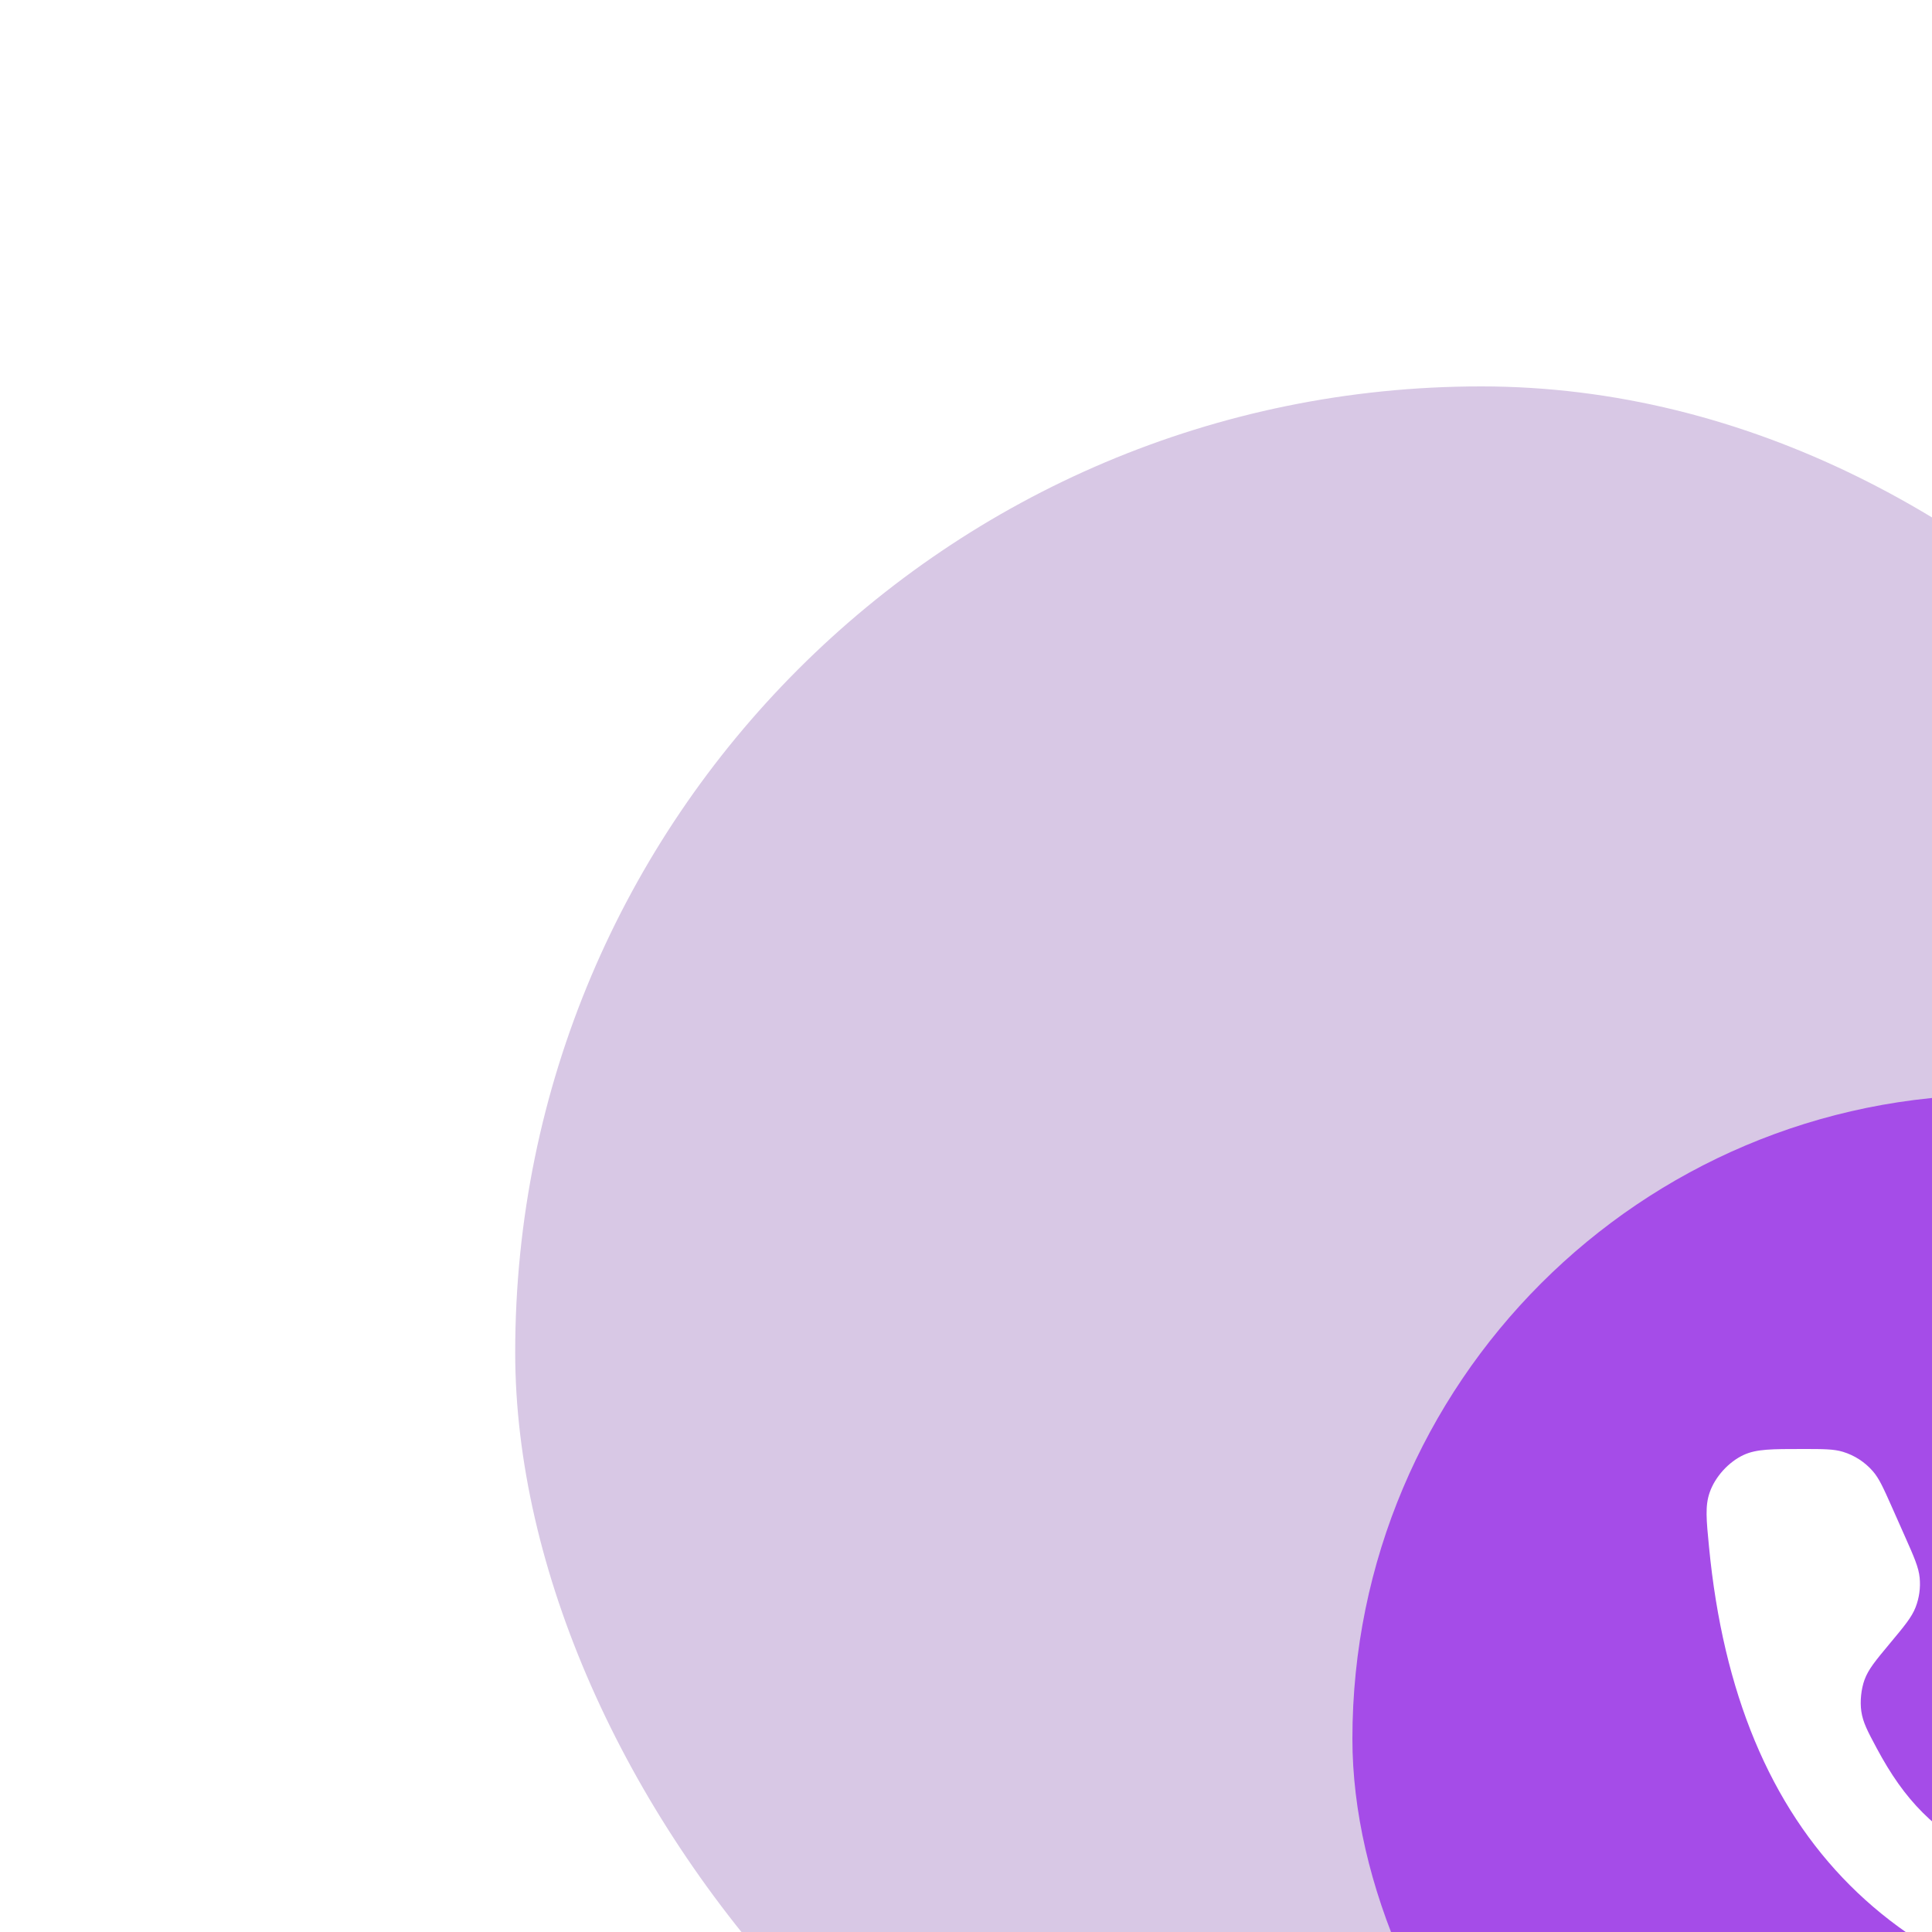
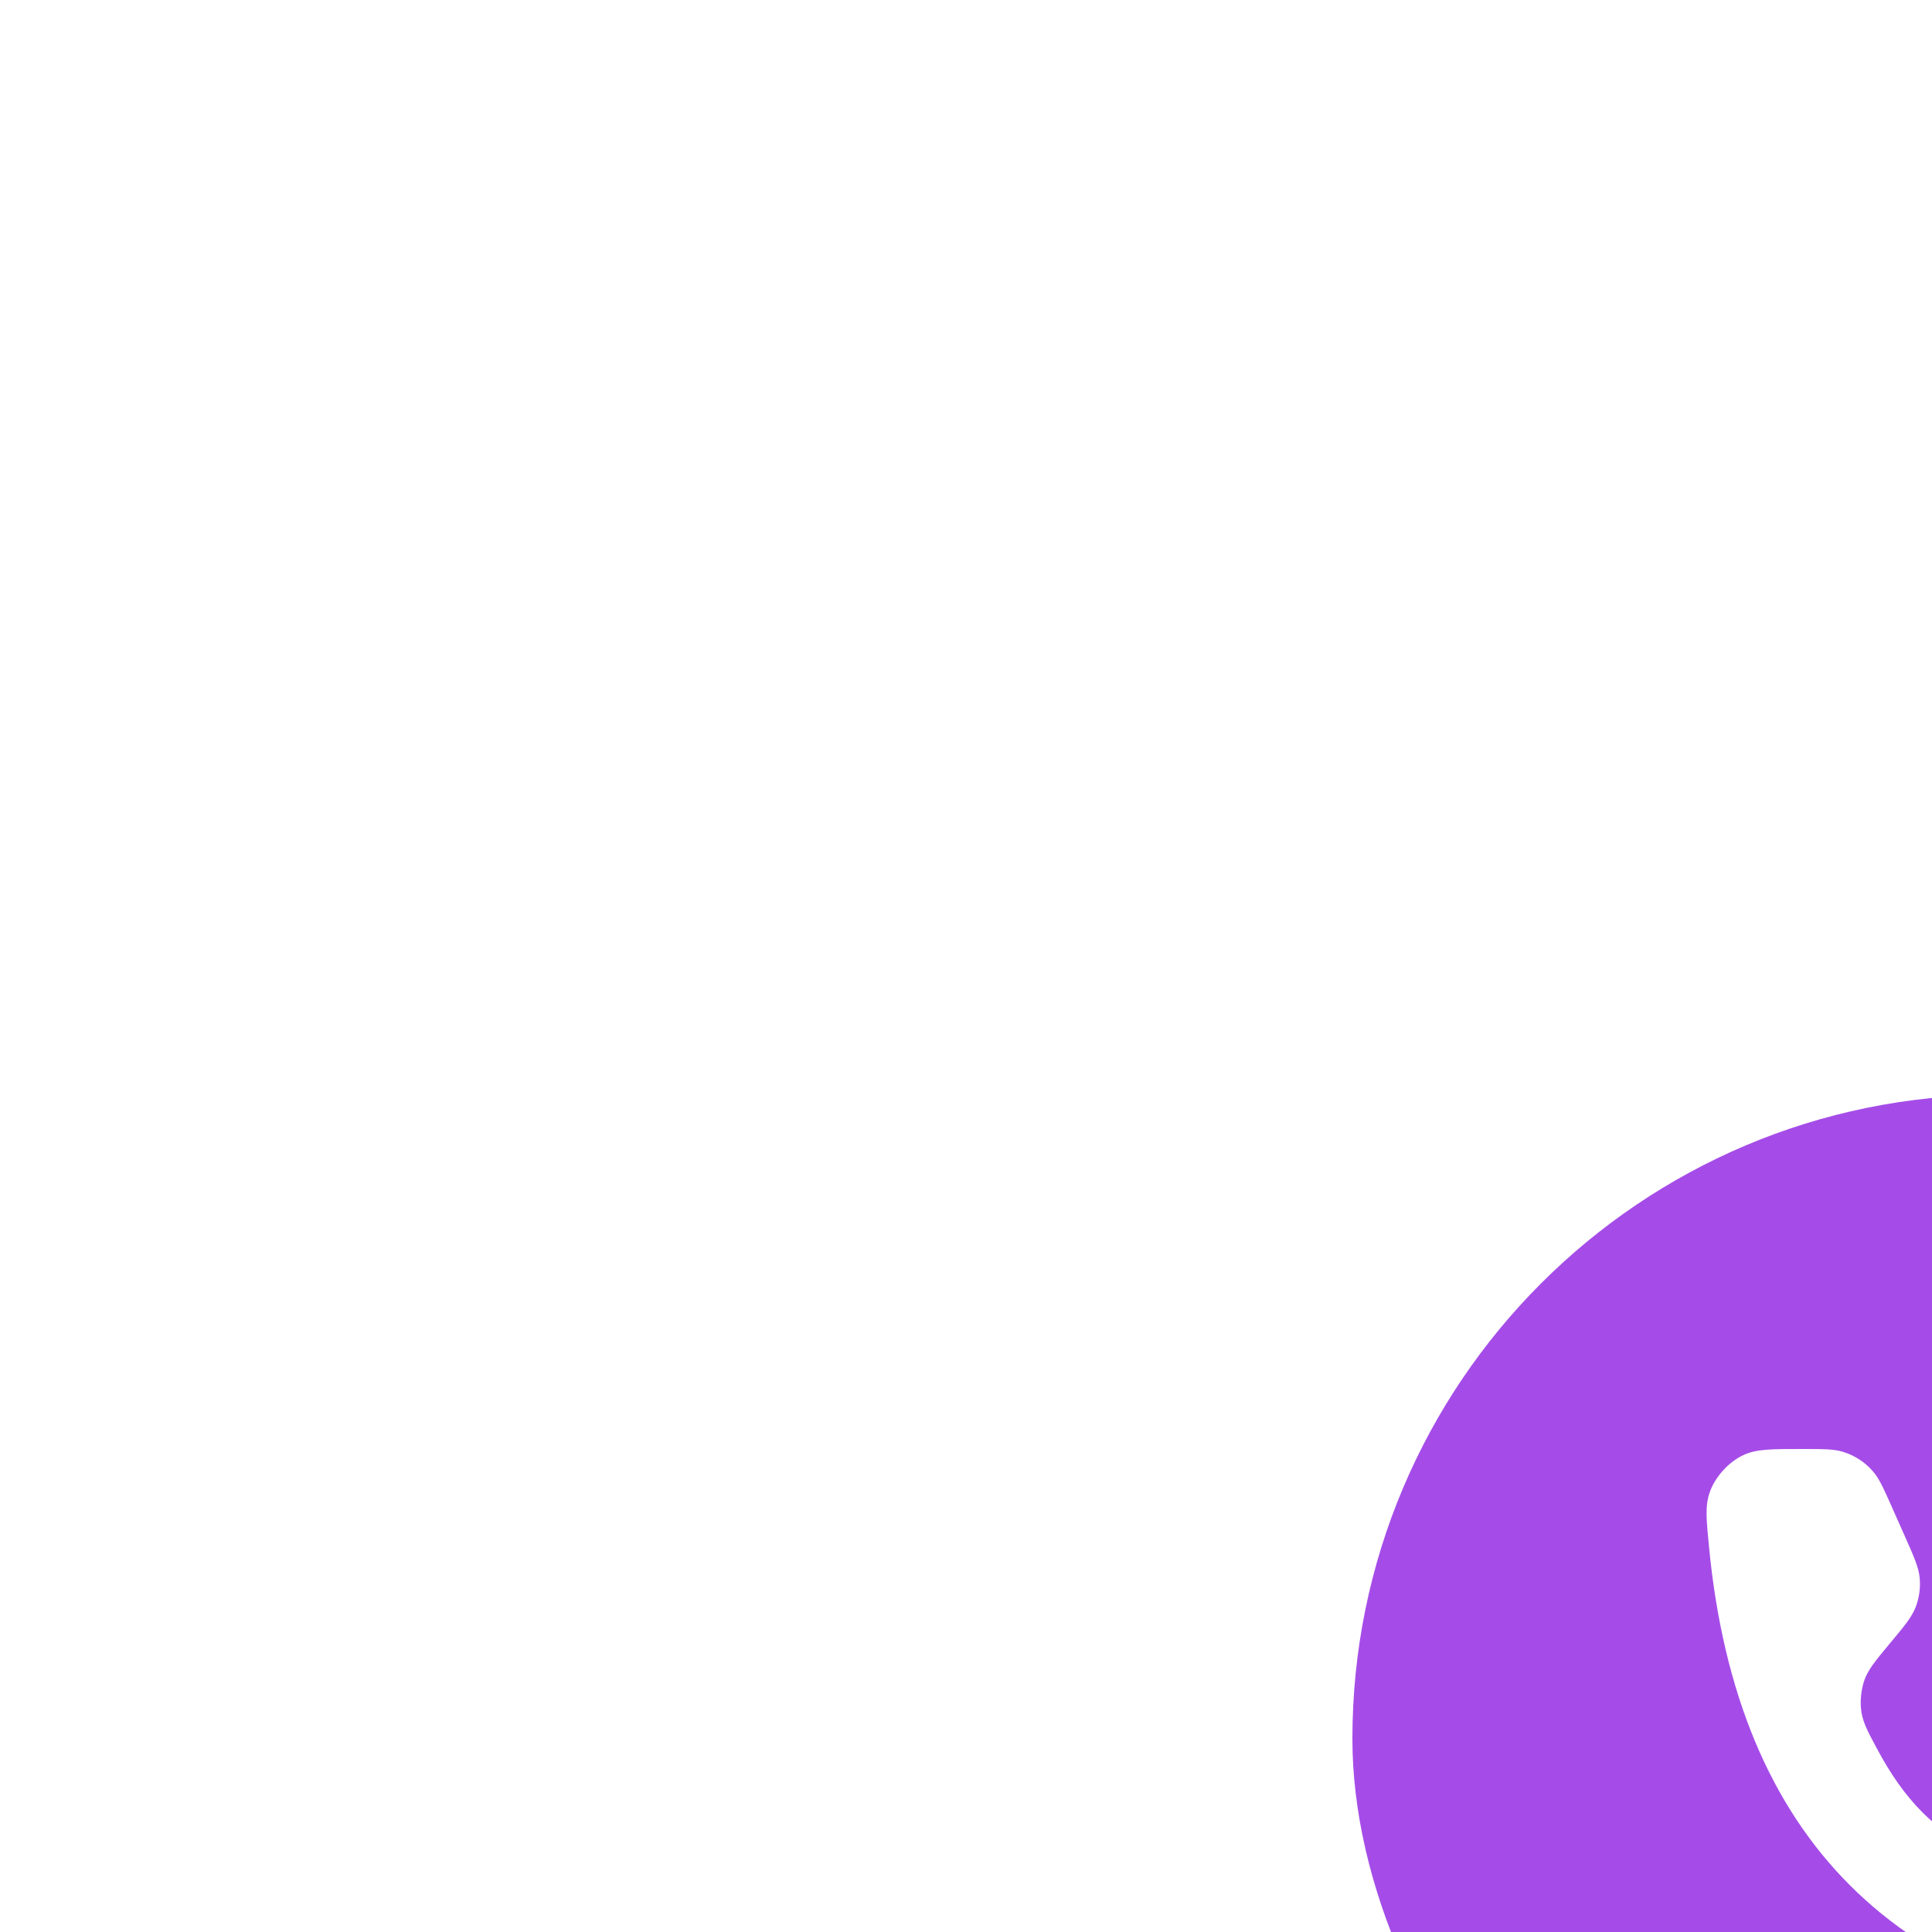
<svg xmlns="http://www.w3.org/2000/svg" width="60" height="60" viewBox="0 0 60 60" fill="none">
  <g filter="url(#filter0_i_146_7243)">
-     <rect width="60" height="60" rx="30" fill="#D8C8E5" />
    <g filter="url(#filter1_i_146_7243)">
      <rect x="10" y="10" width="40" height="40" rx="20" fill="#A54CE8" />
-       <path d="M27.158 23.712L26.756 22.806C26.492 22.214 26.361 21.918 26.164 21.691C25.917 21.407 25.596 21.198 25.236 21.088C24.949 21 24.625 21 23.976 21C23.028 21 22.554 21 22.156 21.182C21.687 21.397 21.263 21.863 21.095 22.351C20.951 22.764 20.992 23.189 21.075 24.04C21.948 33.09 26.91 38.052 35.96 38.925C36.811 39.008 37.236 39.048 37.649 38.905C38.137 38.737 38.603 38.313 38.818 37.844C39 37.446 39 36.972 39 36.024C39 35.376 39 35.051 38.912 34.764C38.802 34.404 38.593 34.083 38.309 33.836C38.082 33.639 37.786 33.508 37.194 33.244L36.288 32.842C35.646 32.557 35.325 32.414 35 32.383C34.688 32.353 34.373 32.397 34.081 32.511C33.776 32.63 33.506 32.854 32.967 33.304C32.43 33.751 32.162 33.975 31.834 34.095C31.543 34.201 31.159 34.24 30.852 34.195C30.507 34.144 30.242 34.003 29.713 33.72C28.067 32.84 27.16 31.933 26.28 30.287C25.997 29.758 25.856 29.493 25.805 29.148C25.76 28.841 25.799 28.457 25.905 28.166C26.025 27.838 26.249 27.57 26.696 27.033C27.146 26.494 27.37 26.224 27.489 25.919C27.603 25.627 27.647 25.312 27.617 25C27.586 24.674 27.443 24.354 27.158 23.712Z" fill="white" />
+       <path d="M27.158 23.712L26.756 22.806C26.492 22.214 26.361 21.918 26.164 21.691C25.917 21.407 25.596 21.198 25.236 21.088C24.949 21 24.625 21 23.976 21C23.028 21 22.554 21 22.156 21.182C21.687 21.397 21.263 21.863 21.095 22.351C20.951 22.764 20.992 23.189 21.075 24.04C21.948 33.09 26.91 38.052 35.96 38.925C36.811 39.008 37.236 39.048 37.649 38.905C38.137 38.737 38.603 38.313 38.818 37.844C39 37.446 39 36.972 39 36.024C39 35.376 39 35.051 38.912 34.764C38.802 34.404 38.593 34.083 38.309 33.836L36.288 32.842C35.646 32.557 35.325 32.414 35 32.383C34.688 32.353 34.373 32.397 34.081 32.511C33.776 32.63 33.506 32.854 32.967 33.304C32.43 33.751 32.162 33.975 31.834 34.095C31.543 34.201 31.159 34.24 30.852 34.195C30.507 34.144 30.242 34.003 29.713 33.72C28.067 32.84 27.16 31.933 26.28 30.287C25.997 29.758 25.856 29.493 25.805 29.148C25.76 28.841 25.799 28.457 25.905 28.166C26.025 27.838 26.249 27.57 26.696 27.033C27.146 26.494 27.37 26.224 27.489 25.919C27.603 25.627 27.647 25.312 27.617 25C27.586 24.674 27.443 24.354 27.158 23.712Z" fill="white" />
    </g>
  </g>
  <defs>
    <filter id="filter0_i_146_7243" x="0" y="0" width="71" height="71" filterUnits="userSpaceOnUse" color-interpolation-filters="sRGB">
      <feFlood flood-opacity="0" result="BackgroundImageFix" />
      <feBlend mode="normal" in="SourceGraphic" in2="BackgroundImageFix" result="shape" />
      <feColorMatrix in="SourceAlpha" type="matrix" values="0 0 0 0 0 0 0 0 0 0 0 0 0 0 0 0 0 0 127 0" result="hardAlpha" />
      <feMorphology radius="2" operator="erode" in="SourceAlpha" result="effect1_innerShadow_146_7243" />
      <feOffset dx="16" dy="12" />
      <feGaussianBlur stdDeviation="4.5" />
      <feComposite in2="hardAlpha" operator="arithmetic" k2="-1" k3="1" />
      <feColorMatrix type="matrix" values="0 0 0 0 1 0 0 0 0 1 0 0 0 0 1 0 0 0 0.1 0" />
      <feBlend mode="normal" in2="shape" result="effect1_innerShadow_146_7243" />
    </filter>
    <filter id="filter1_i_146_7243" x="10" y="10" width="51" height="51" filterUnits="userSpaceOnUse" color-interpolation-filters="sRGB">
      <feFlood flood-opacity="0" result="BackgroundImageFix" />
      <feBlend mode="normal" in="SourceGraphic" in2="BackgroundImageFix" result="shape" />
      <feColorMatrix in="SourceAlpha" type="matrix" values="0 0 0 0 0 0 0 0 0 0 0 0 0 0 0 0 0 0 127 0" result="hardAlpha" />
      <feMorphology radius="2" operator="erode" in="SourceAlpha" result="effect1_innerShadow_146_7243" />
      <feOffset dx="16" dy="12" />
      <feGaussianBlur stdDeviation="4.5" />
      <feComposite in2="hardAlpha" operator="arithmetic" k2="-1" k3="1" />
      <feColorMatrix type="matrix" values="0 0 0 0 1 0 0 0 0 1 0 0 0 0 1 0 0 0 0.1 0" />
      <feBlend mode="normal" in2="shape" result="effect1_innerShadow_146_7243" />
    </filter>
  </defs>
</svg>